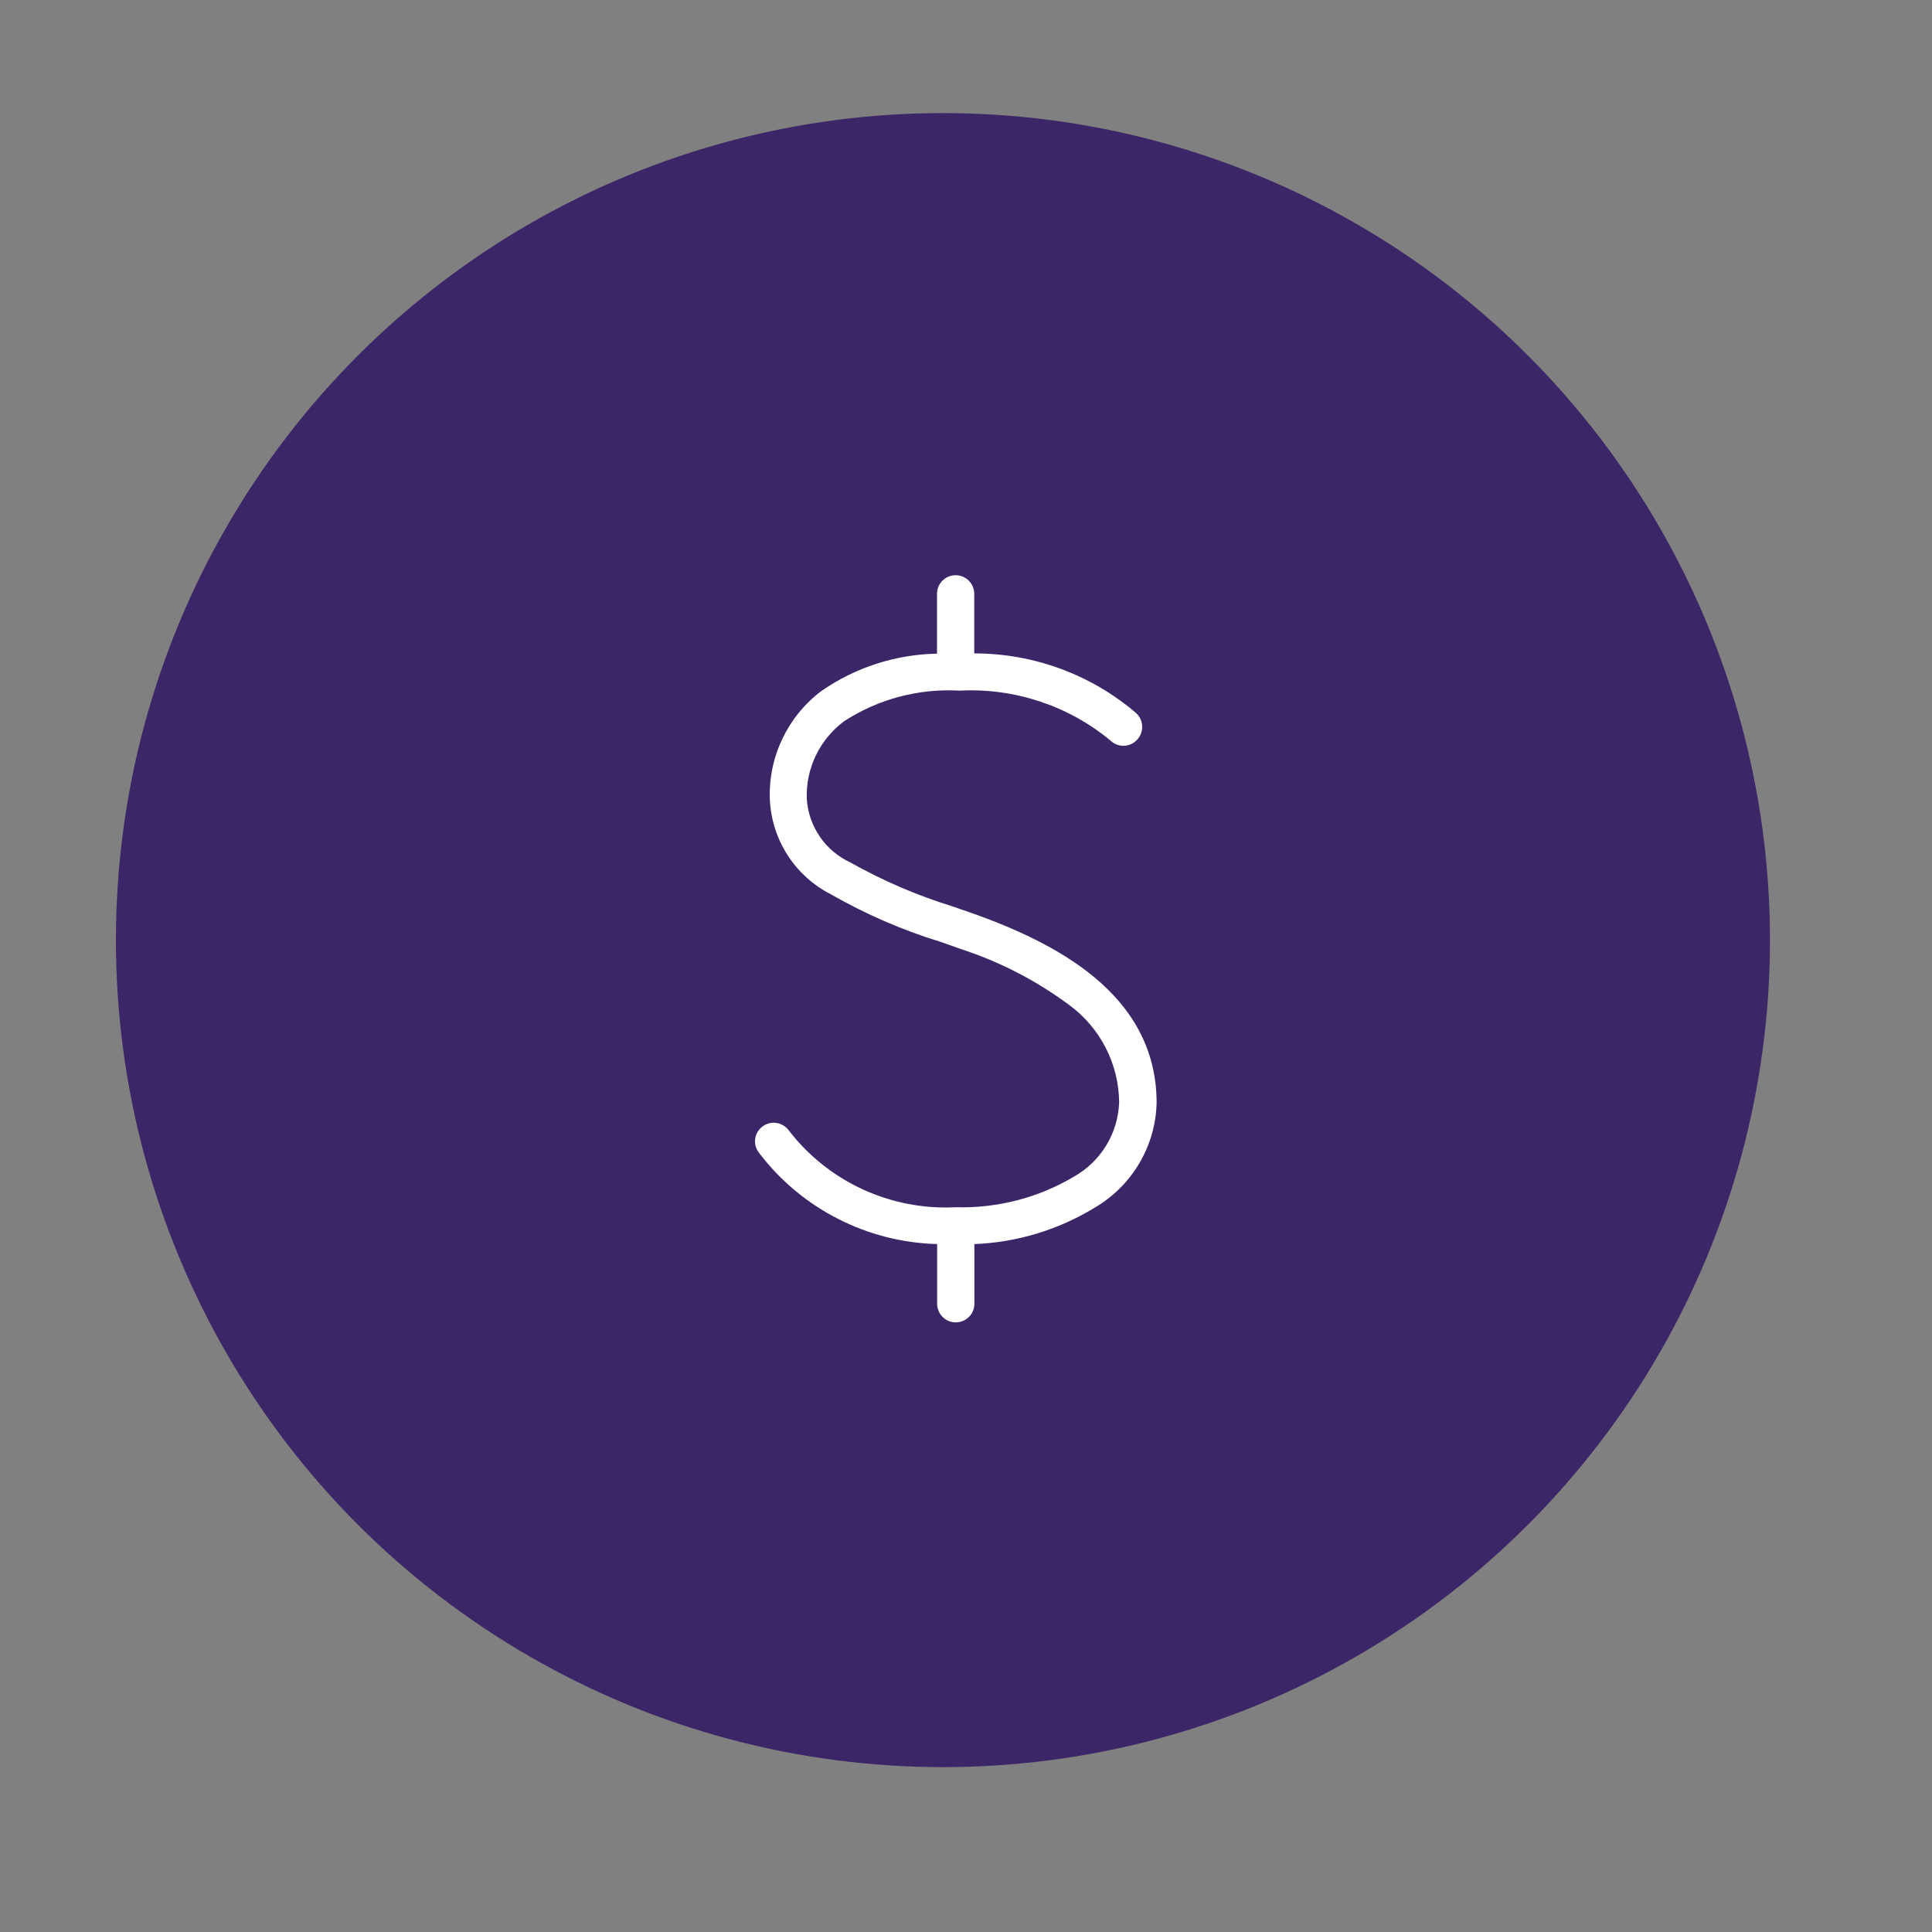
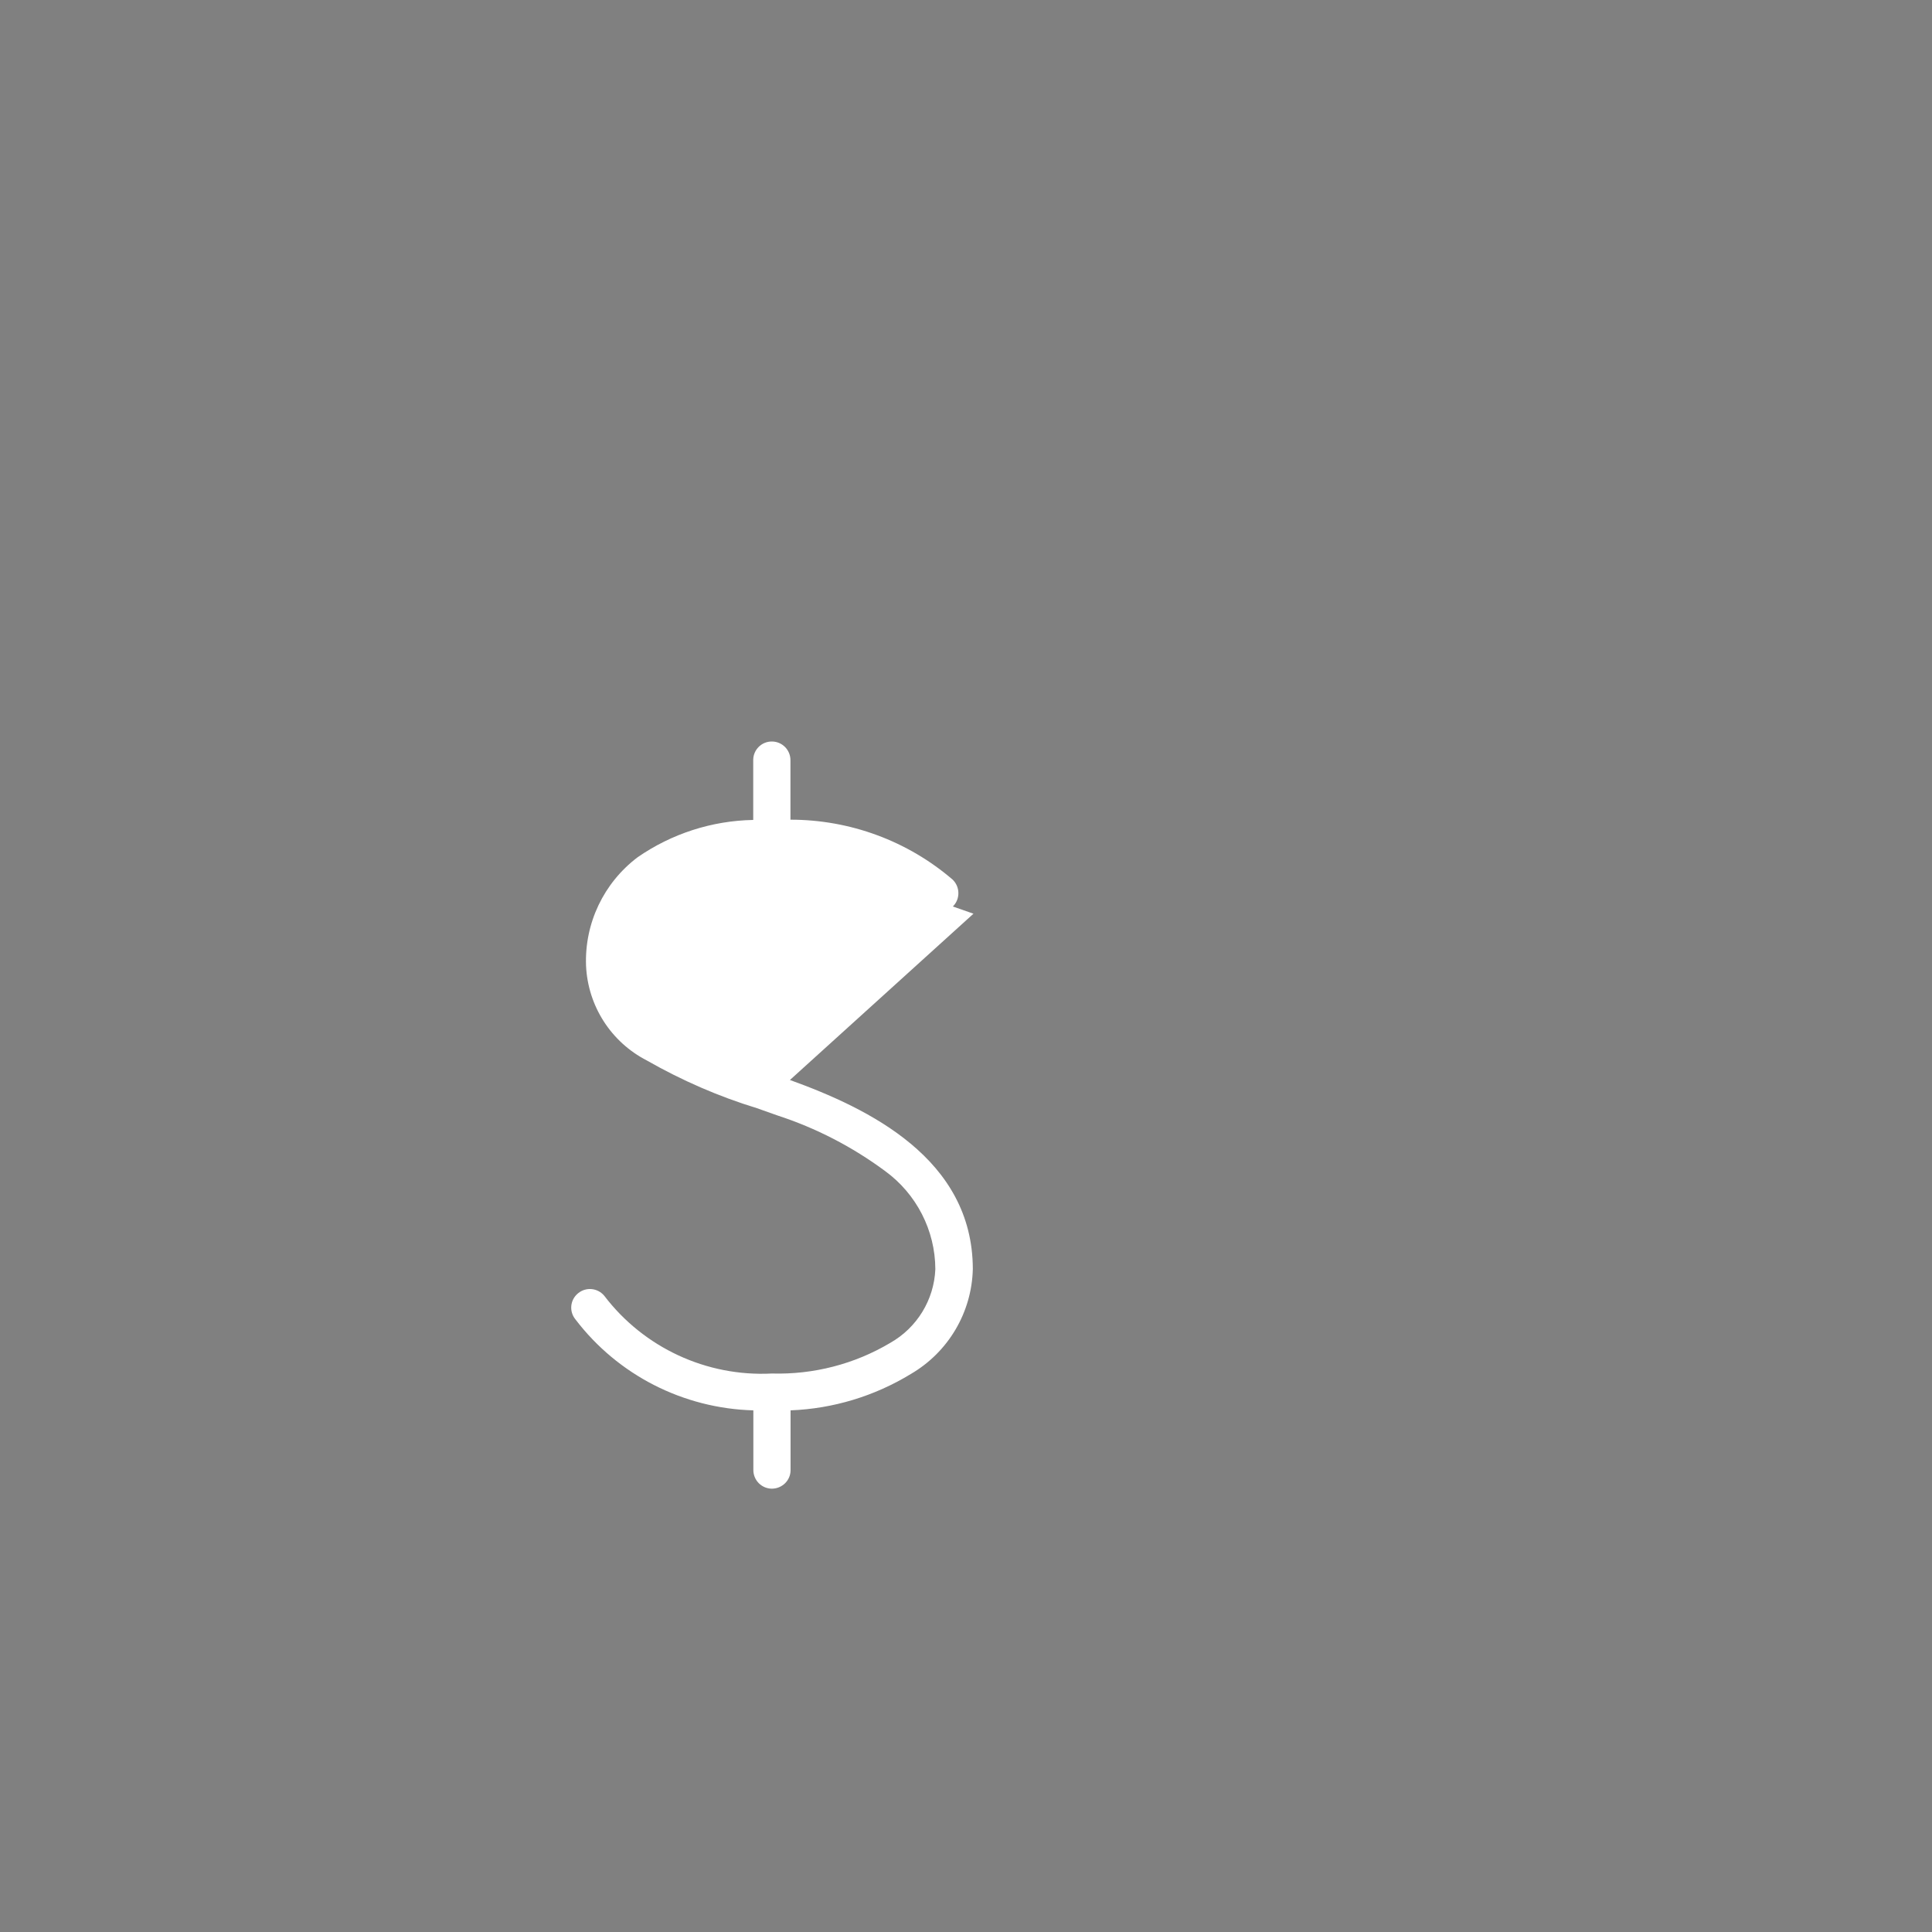
<svg xmlns="http://www.w3.org/2000/svg" id="a" viewBox="0 0 150 150">
  <rect x="0" y="0" width="150" height="150" fill="#808080" stroke="none" />
  <defs>
    <style>.d{fill:#fff;}.e{fill:#3b2767;}</style>
  </defs>
-   <circle class="e" cx="73.21" cy="72.99" r="64.21" />
  <g id="b">
    <g id="c">
-       <path class="d" d="M75.58,70.94l-1.6-.56c-2.77-.85-5.43-2-7.96-3.42-1.94-.9-3.23-2.78-3.38-4.9-.1-2.37,.98-4.63,2.89-6.06,2.66-1.73,5.8-2.56,8.97-2.38,4.25-.22,8.43,1.16,11.71,3.87,.57,.56,1.48,.55,2.04-.02l.02-.02c.56-.58,.54-1.5-.03-2.06-3.5-3.01-7.97-4.66-12.6-4.66v-4.62c0-.79-.63-1.44-1.43-1.45s-1.45,.63-1.46,1.42v4.67c-3.22,.06-6.34,1.07-8.98,2.9-2.63,1.99-4.12,5.12-4,8.41,.14,3.13,1.94,5.94,4.73,7.37,2.7,1.54,5.56,2.79,8.54,3.7l1.58,.56c3.01,.98,5.83,2.44,8.37,4.32,2.44,1.78,3.89,4.61,3.9,7.62-.1,2.38-1.42,4.54-3.5,5.72-2.77,1.65-5.96,2.47-9.19,2.38-5.07,.26-9.94-2-13.01-6.03-.51-.62-1.42-.71-2.04-.2-.62,.51-.71,1.41-.2,2.03,3.29,4.32,8.37,6.91,13.81,7.06v4.63c0,.79,.63,1.44,1.43,1.45,.8,0,1.45-.63,1.46-1.42v-4.66c3.3-.13,6.51-1.1,9.33-2.82,2.92-1.7,4.74-4.79,4.82-8.15-.01-8.58-8.11-12.48-14.2-14.68Z" />
+       <path class="d" d="M75.58,70.94l-1.6-.56l.02-.02c.56-.58,.54-1.5-.03-2.06-3.5-3.01-7.97-4.66-12.6-4.66v-4.62c0-.79-.63-1.44-1.43-1.45s-1.45,.63-1.46,1.42v4.67c-3.22,.06-6.34,1.07-8.98,2.9-2.63,1.99-4.12,5.12-4,8.41,.14,3.13,1.94,5.94,4.73,7.37,2.7,1.54,5.56,2.79,8.54,3.7l1.58,.56c3.01,.98,5.83,2.44,8.37,4.32,2.44,1.78,3.89,4.61,3.9,7.62-.1,2.38-1.42,4.54-3.5,5.72-2.77,1.65-5.96,2.47-9.19,2.38-5.07,.26-9.94-2-13.01-6.03-.51-.62-1.42-.71-2.04-.2-.62,.51-.71,1.41-.2,2.03,3.29,4.32,8.37,6.91,13.81,7.06v4.63c0,.79,.63,1.44,1.43,1.45,.8,0,1.45-.63,1.46-1.42v-4.66c3.3-.13,6.51-1.1,9.33-2.82,2.92-1.7,4.74-4.79,4.82-8.15-.01-8.58-8.11-12.48-14.2-14.68Z" />
    </g>
  </g>
</svg>